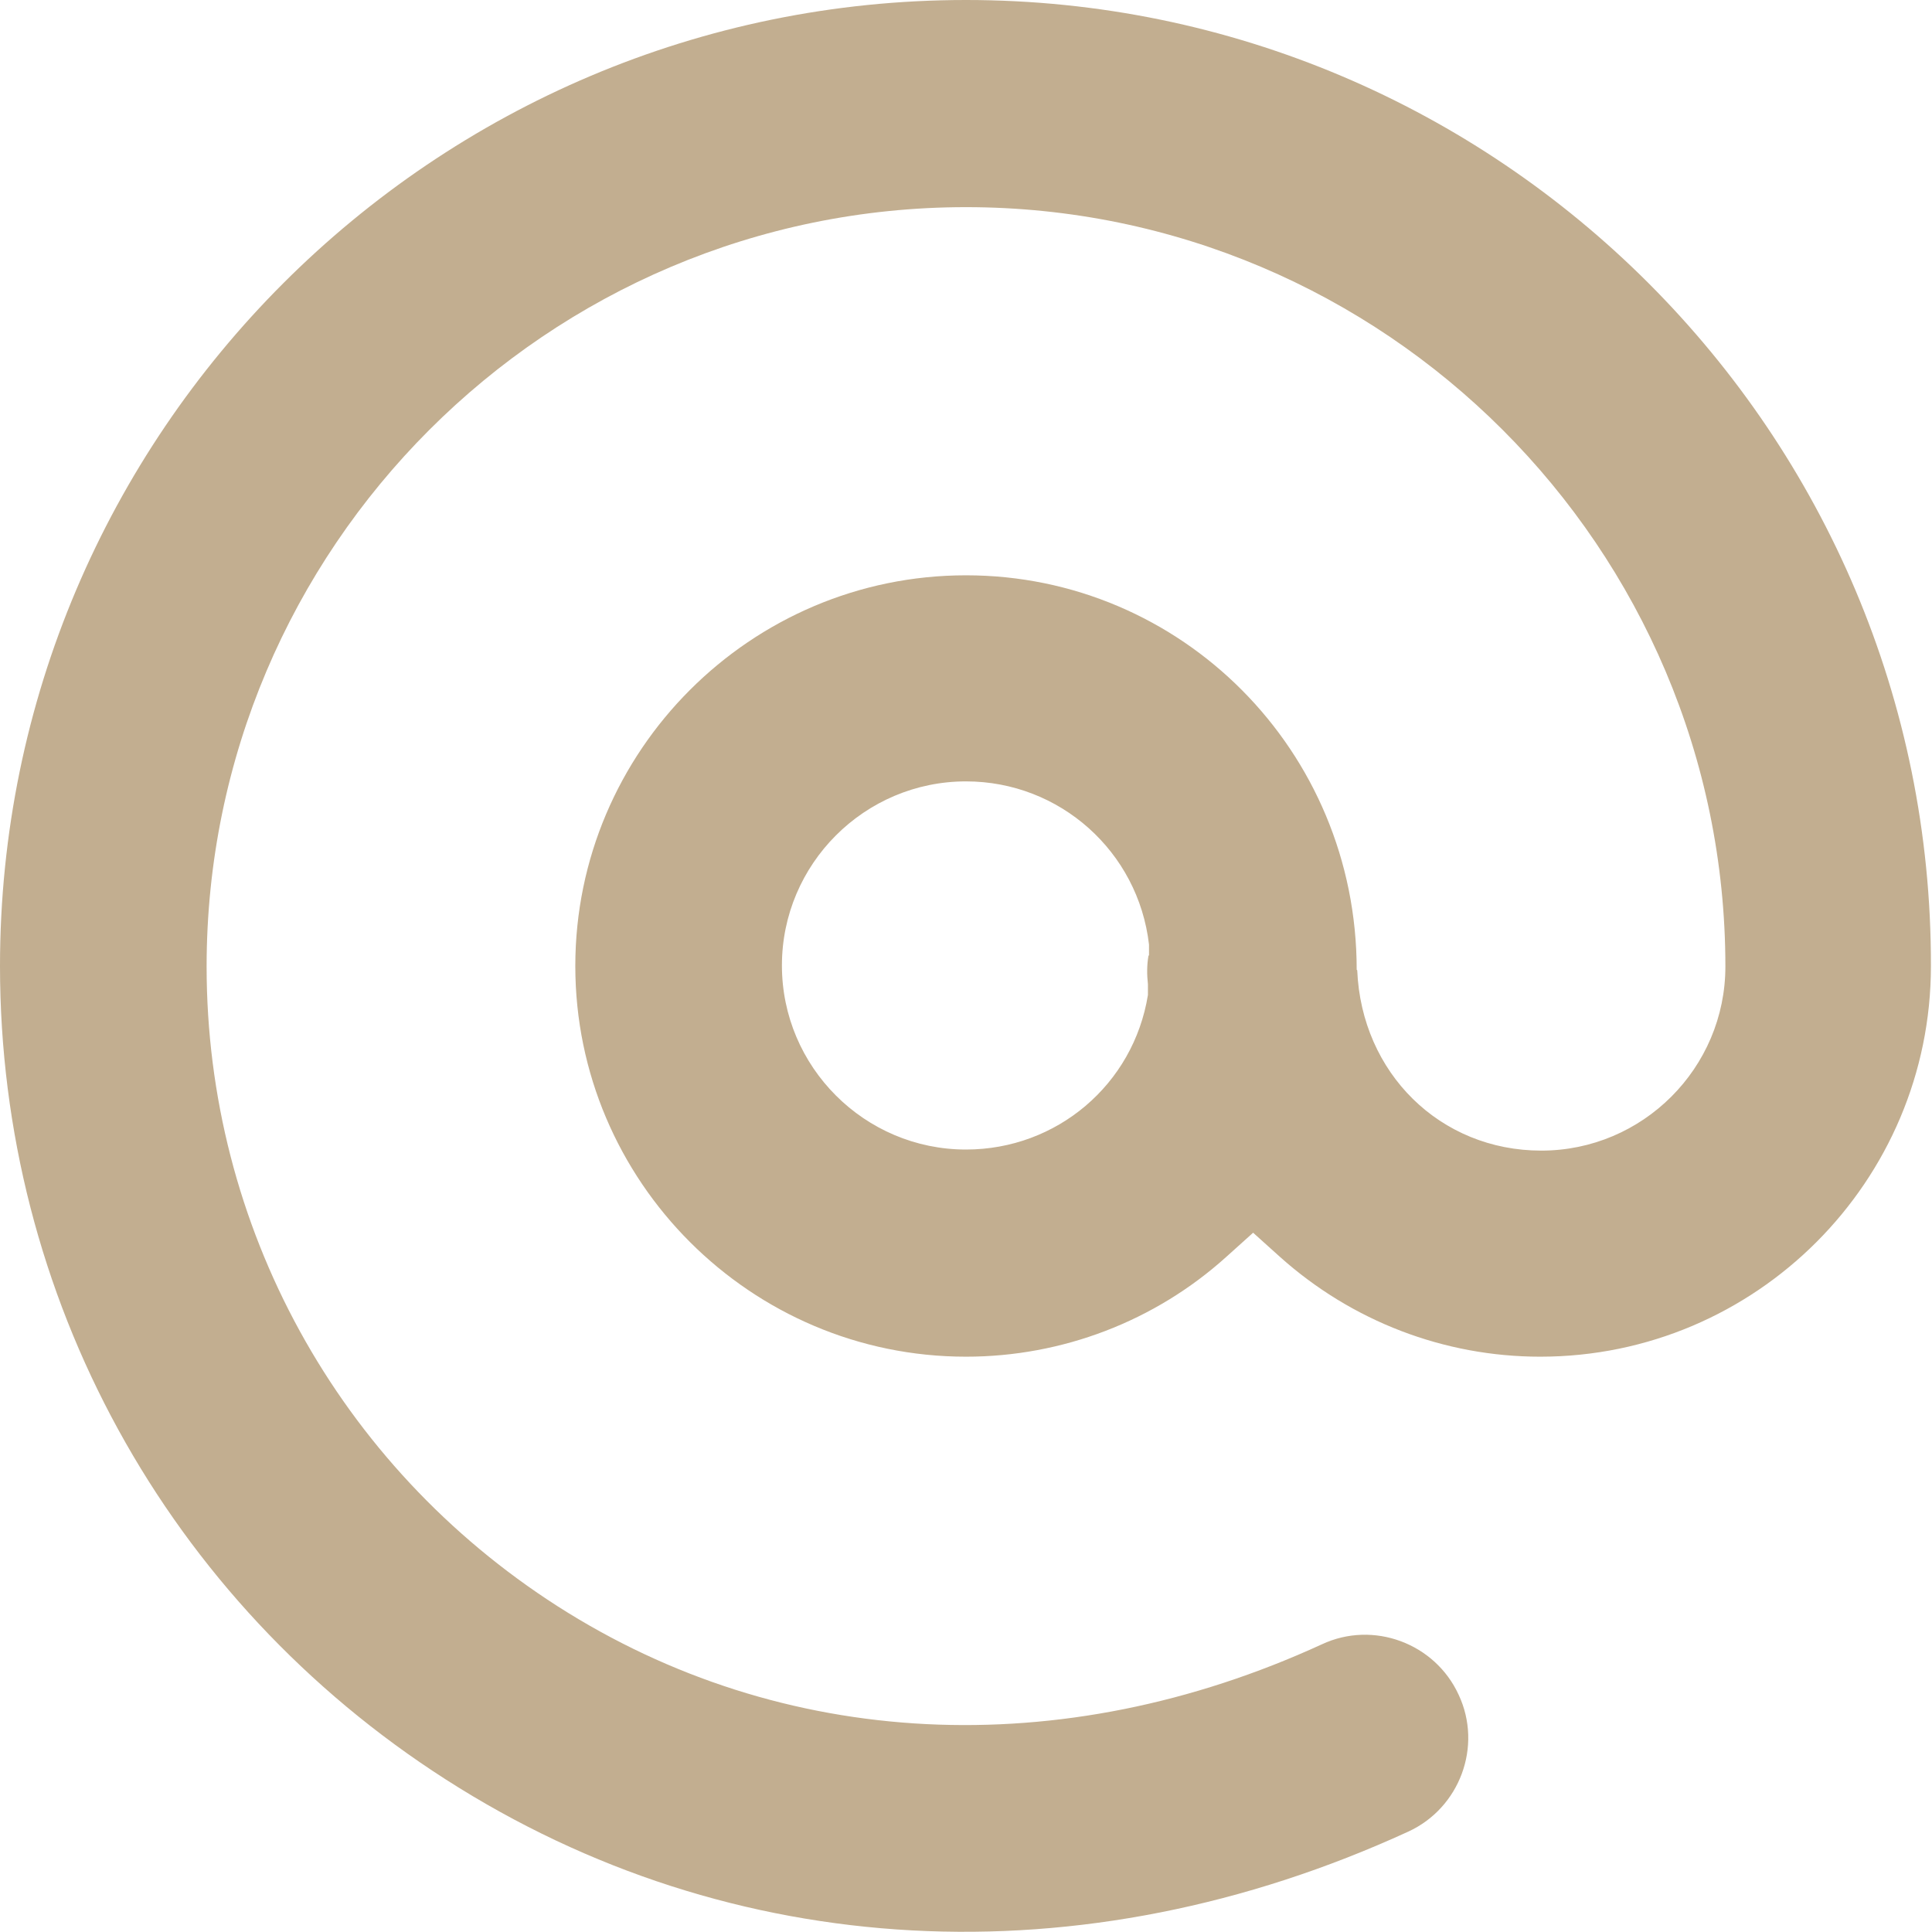
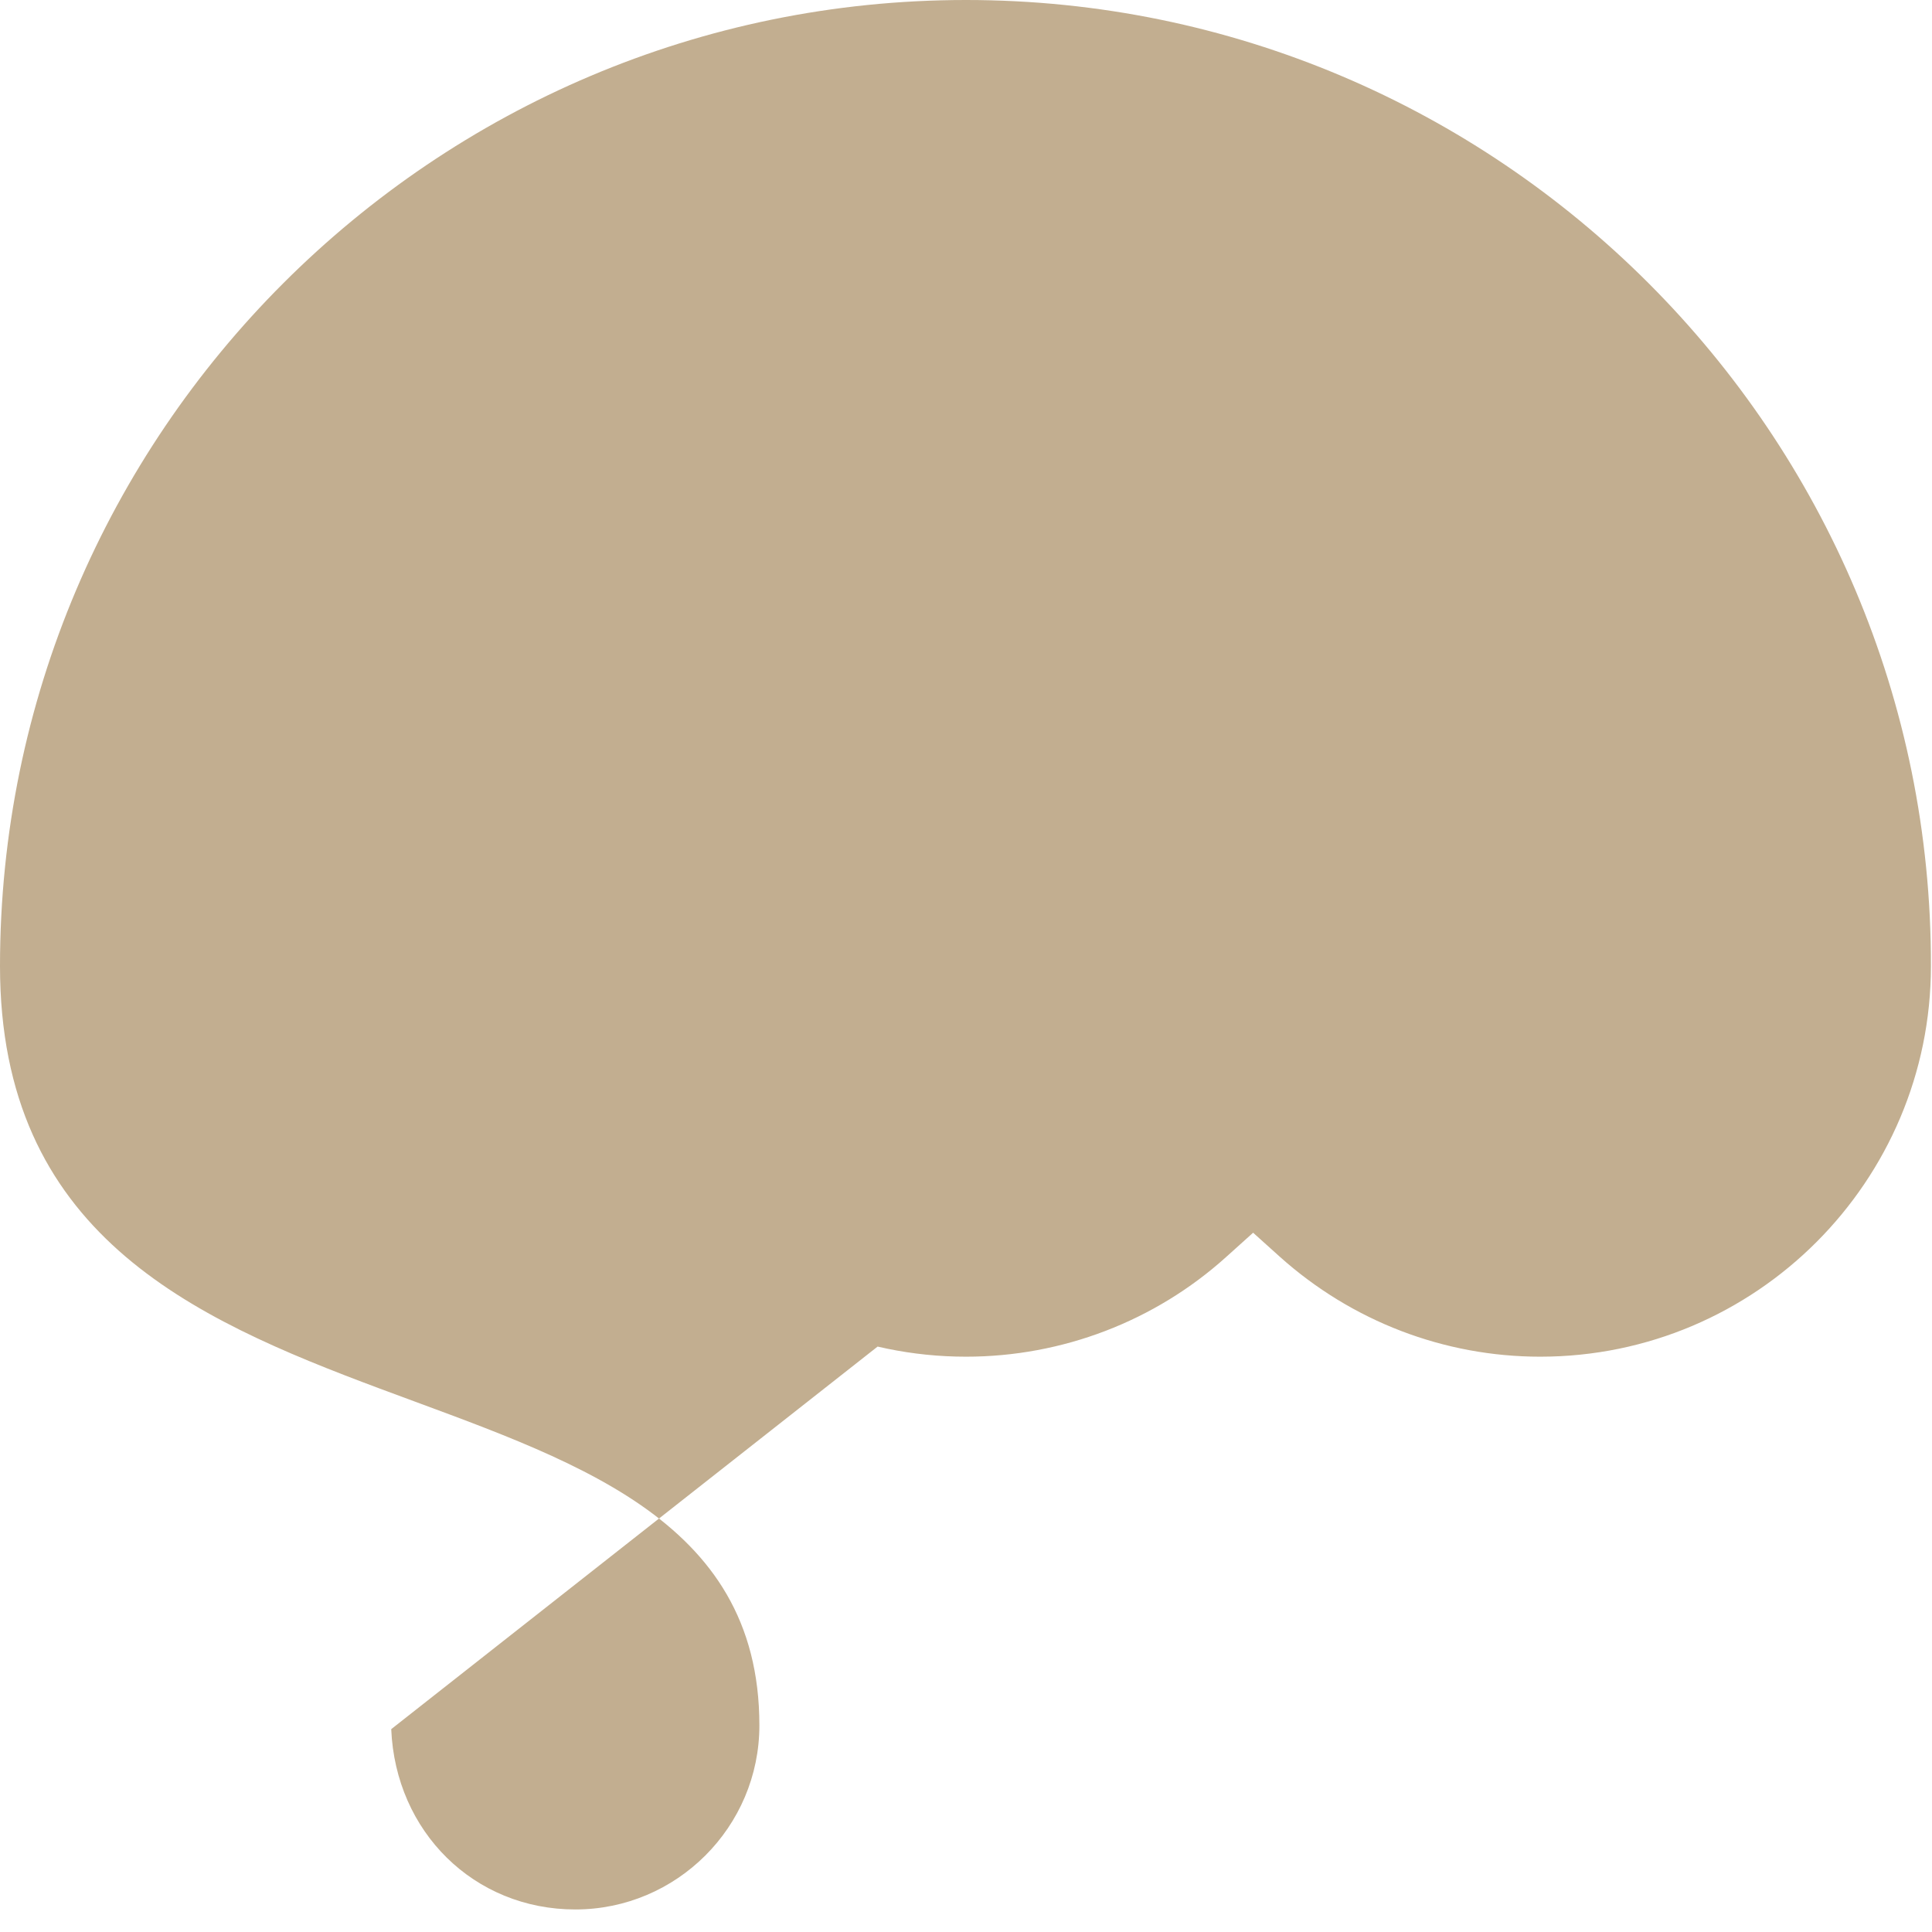
<svg xmlns="http://www.w3.org/2000/svg" id="_Слой_2" data-name="Слой 2" viewBox="0 0 36 36">
  <defs>
    <style> .cls-1 { fill: #c2ae90; } </style>
  </defs>
  <g id="_Слой_1-2" data-name="Слой 1">
-     <path class="cls-1" d="m25.28,18.07c0-4.09-3.27-7.35-7.28-7.35s-7.28,3.27-7.28,7.28,3.27,7.28,7.28,7.28c1.79,0,3.52-.66,4.85-1.86l.5-.45.5.45c1.34,1.2,3.06,1.86,4.85,1.86,4.02,0,7.28-3.27,7.28-7.28C36,8.07,27.92,0,18,0S0,8.07,0,18c0,6.16,3.11,11.83,8.31,15.16,5.32,3.41,11.85,3.76,17.93.97.96-.44,1.39-1.59.94-2.55-.44-.96-1.59-1.39-2.55-.94-4.86,2.23-10.05,1.97-14.24-.71-4.09-2.62-6.54-7.08-6.54-11.92,0-7.8,6.35-14.15,14.15-14.15s14.15,6.35,14.15,14.15c0,1.89-1.54,3.43-3.43,3.43s-3.35-1.45-3.43-3.36Zm-3.88-.26c-.03.17-.03.35-.01.53v.1s0,.1,0,.1c-.27,1.67-1.7,2.88-3.39,2.88-1.89,0-3.43-1.54-3.43-3.43s1.54-3.43,3.43-3.43c1.75,0,3.21,1.31,3.41,3.04v.1s0,.1,0,.1Z" />
+     <path class="cls-1" d="m25.28,18.07c0-4.09-3.27-7.35-7.28-7.35s-7.28,3.27-7.28,7.28,3.27,7.28,7.28,7.28c1.79,0,3.52-.66,4.85-1.86l.5-.45.5.45c1.34,1.2,3.06,1.86,4.85,1.86,4.02,0,7.28-3.27,7.28-7.28C36,8.07,27.92,0,18,0S0,8.07,0,18s14.15,6.35,14.15,14.15c0,1.89-1.54,3.43-3.43,3.43s-3.35-1.45-3.43-3.36Zm-3.88-.26c-.03.17-.03.35-.01.53v.1s0,.1,0,.1c-.27,1.67-1.7,2.88-3.39,2.88-1.89,0-3.43-1.54-3.43-3.43s1.54-3.43,3.43-3.43c1.75,0,3.21,1.31,3.41,3.04v.1s0,.1,0,.1Z" />
  </g>
</svg>